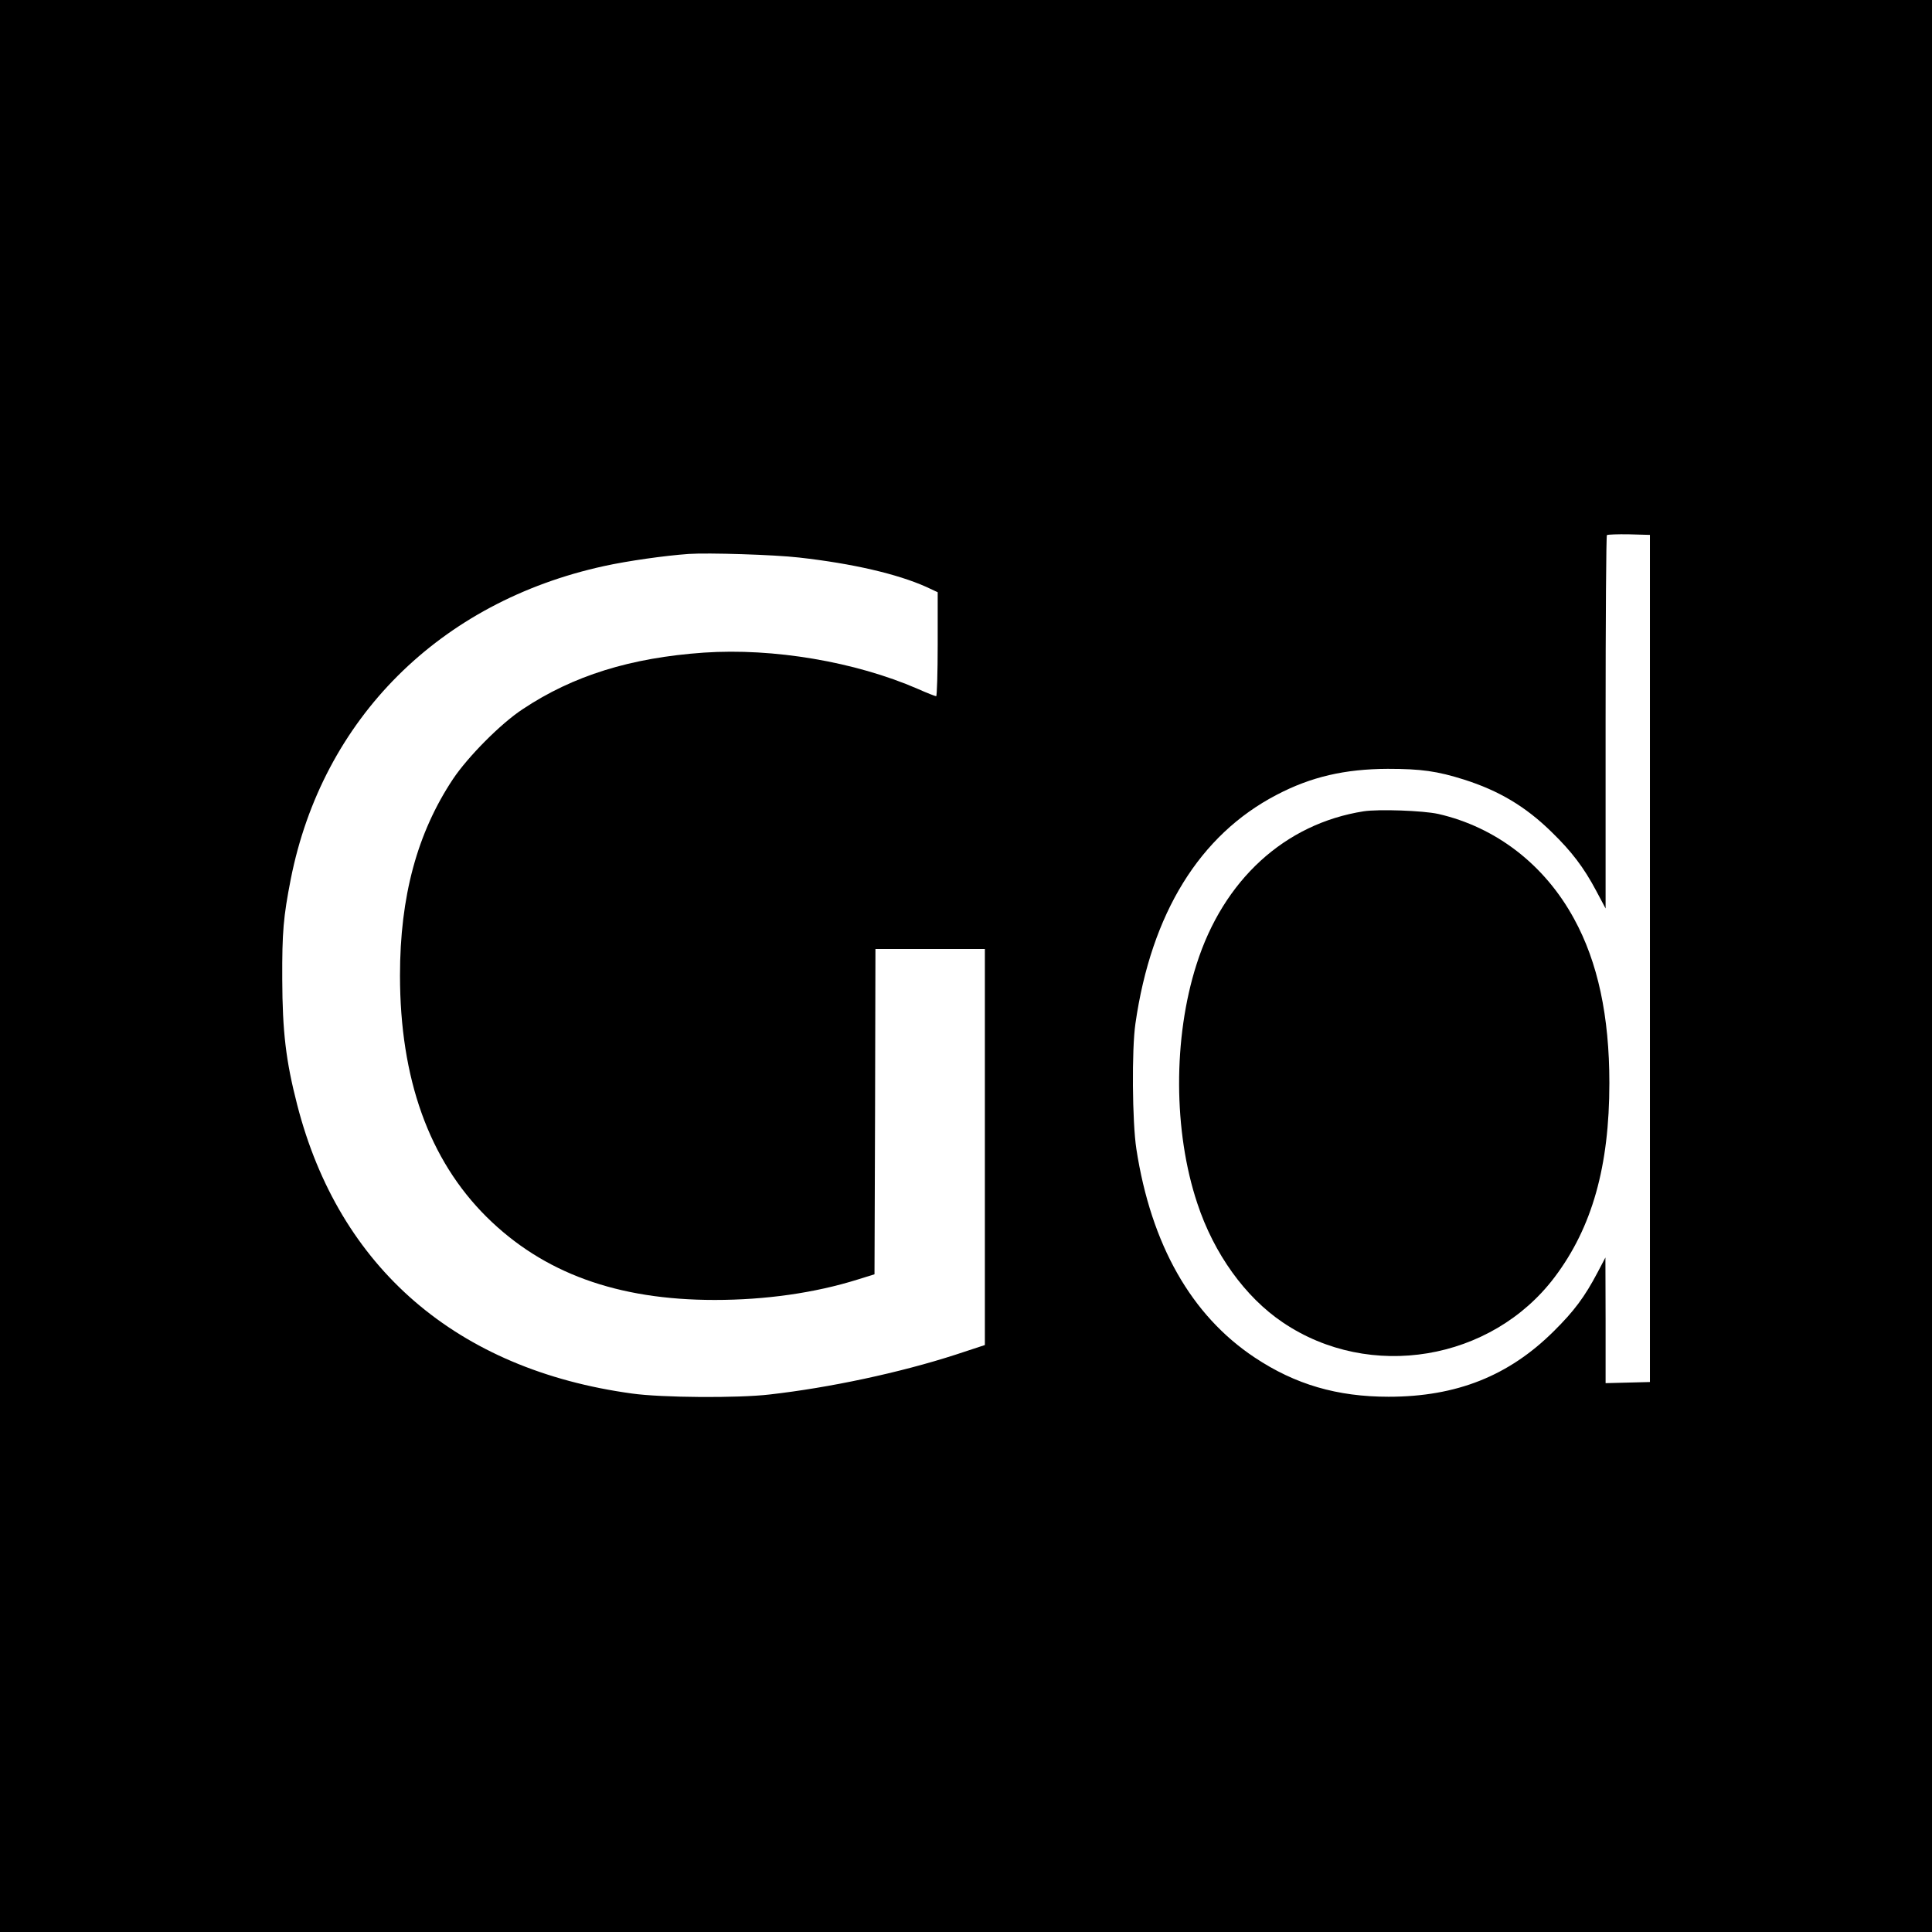
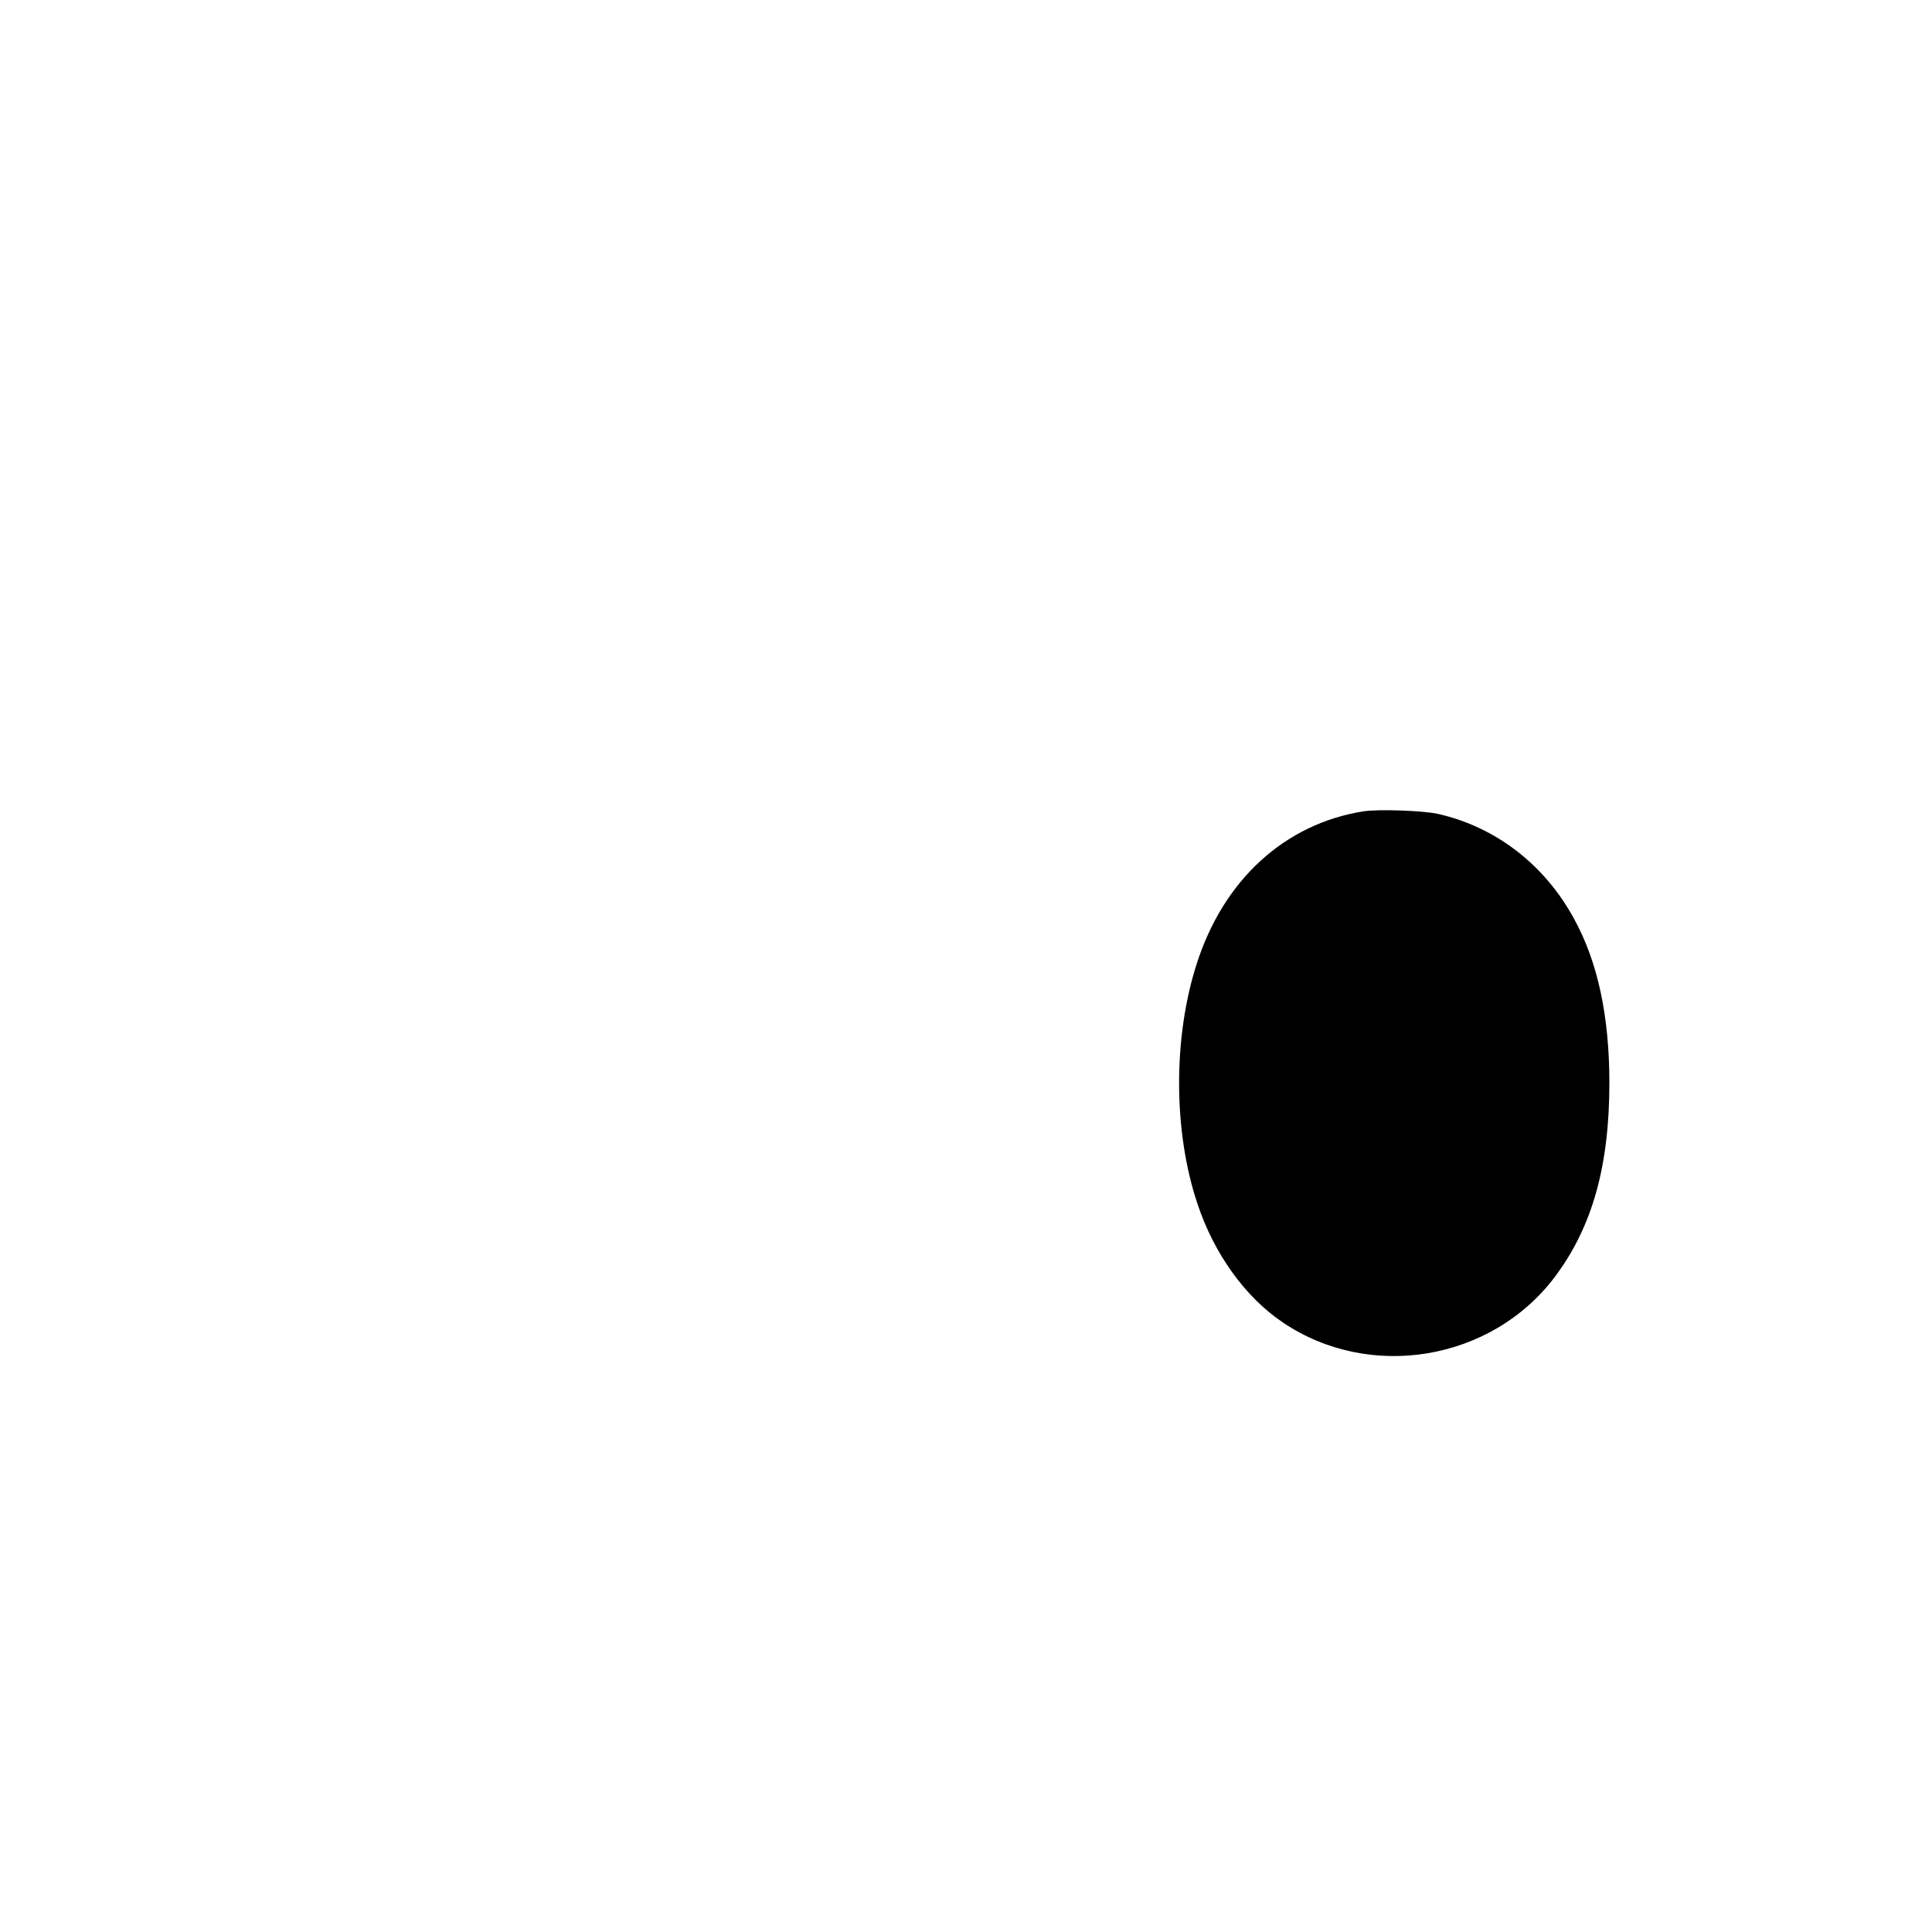
<svg xmlns="http://www.w3.org/2000/svg" version="1.0" width="1024pt" height="1024pt" viewBox="0 0 1024 1024" preserveAspectRatio="xMidYMid meet">
  <g transform="translate(0,1024) scale(0.1,-0.1)" fill="#000000" stroke="none">
-     <path d="M0 5120 l0 -5120 5120 0 5120 0 0 5120 0 5120 -5120 0 -5120 0 0 -5120z m8745 40 l0 -2245 -117 -3 -118 -3 0 333 -1 333 -42 -80 c-68 -129 -124 -204 -231 -310 -239 -238 -517 -348 -876 -348 -273 0 -495 65 -710 208 -336 223 -549 599 -627 1105 -22 143 -25 528 -5 665 84 585 341 1000 748 1212 183 96 362 137 589 138 178 0 262 -12 405 -57 185 -59 325 -142 463 -277 107 -104 171 -188 237 -312 l50 -94 0 986 c0 542 3 989 7 993 4 3 57 5 117 4 l111 -3 0 -2245z m-4510 2125 c285 -32 520 -87 673 -155 l62 -29 0 -275 c0 -152 -4 -276 -8 -276 -5 0 -49 17 -98 39 -332 144 -765 217 -1133 192 -388 -27 -694 -122 -961 -300 -116 -76 -290 -252 -369 -370 -190 -286 -281 -623 -281 -1041 0 -547 154 -977 459 -1280 300 -297 692 -440 1209 -440 269 0 530 37 757 108 l90 28 3 862 2 862 290 0 290 0 0 -1050 0 -1049 -155 -51 c-297 -96 -668 -175 -985 -211 -169 -20 -574 -17 -730 5 -929 127 -1553 666 -1775 1531 -60 233 -78 387 -79 665 -1 251 6 330 45 530 168 850 789 1470 1662 1660 123 27 320 55 447 64 104 7 455 -4 585 -19z" />
    <path d="M7228 5940 c-419 -66 -744 -364 -886 -811 -125 -390 -123 -887 4 -1267 88 -267 254 -497 453 -631 461 -312 1106 -204 1441 240 199 264 290 588 290 1029 0 354 -61 640 -187 870 -156 287 -414 486 -720 556 -82 18 -316 26 -395 14z" />
  </g>
</svg>